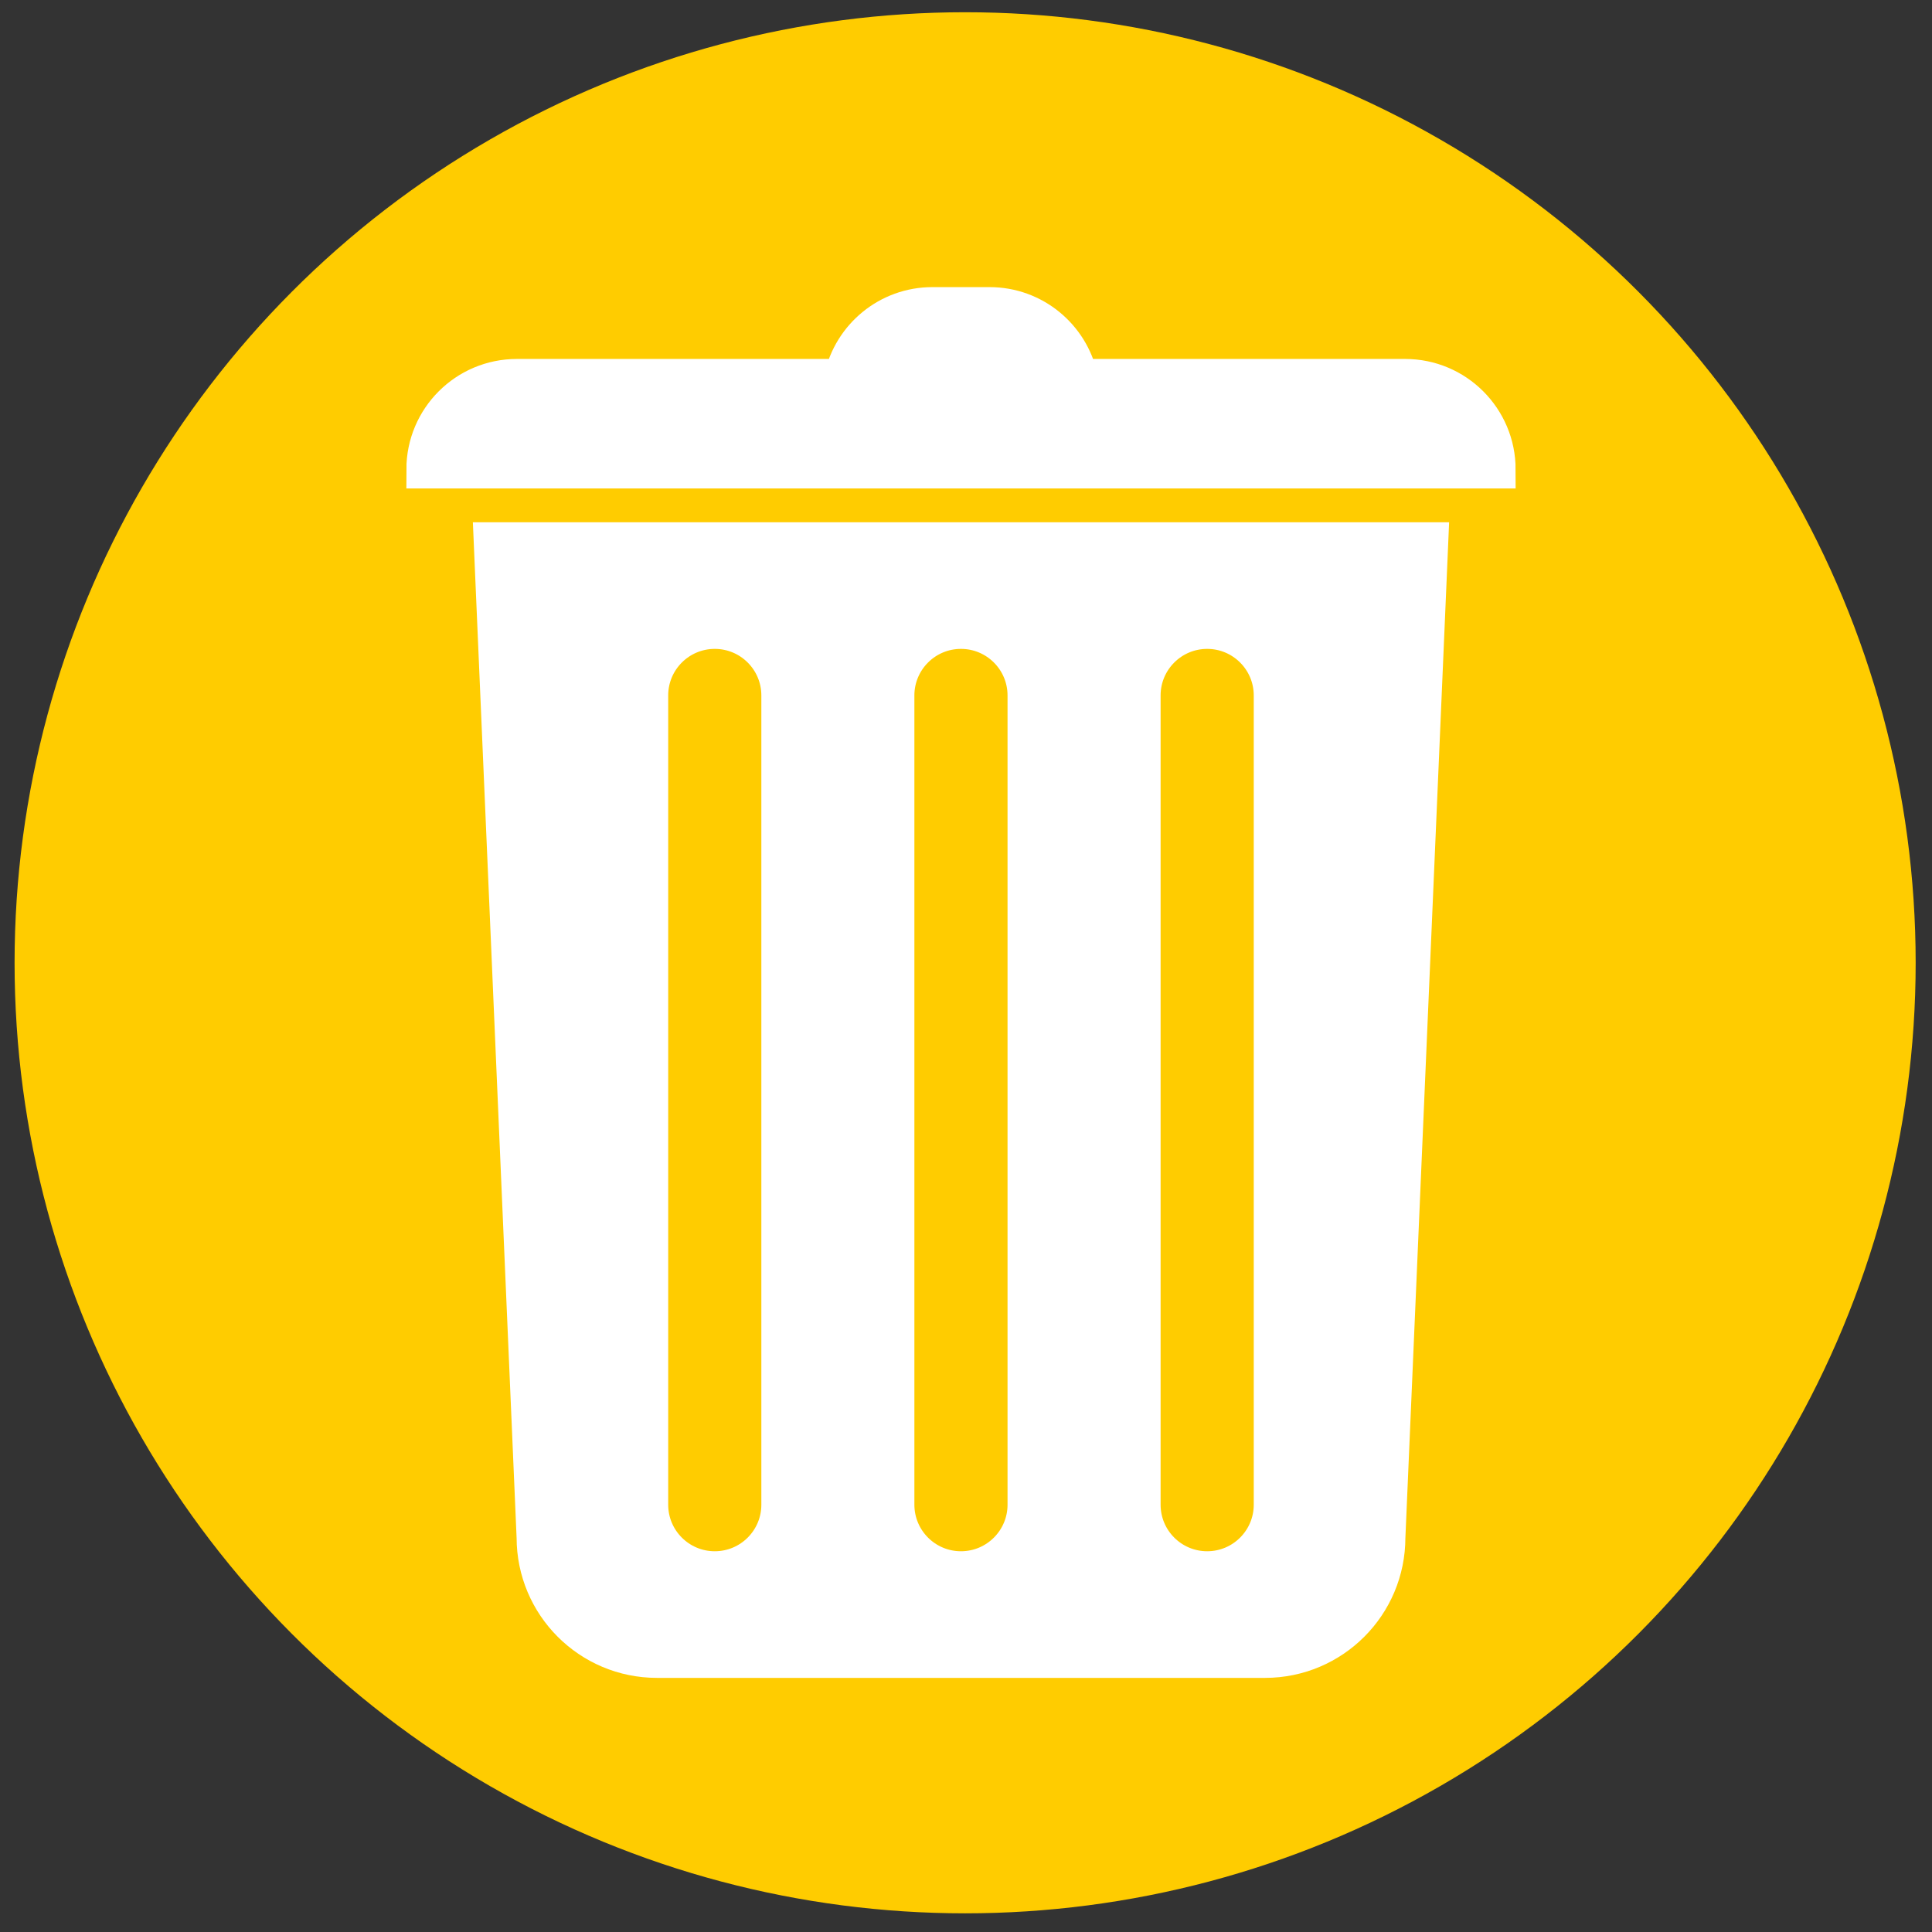
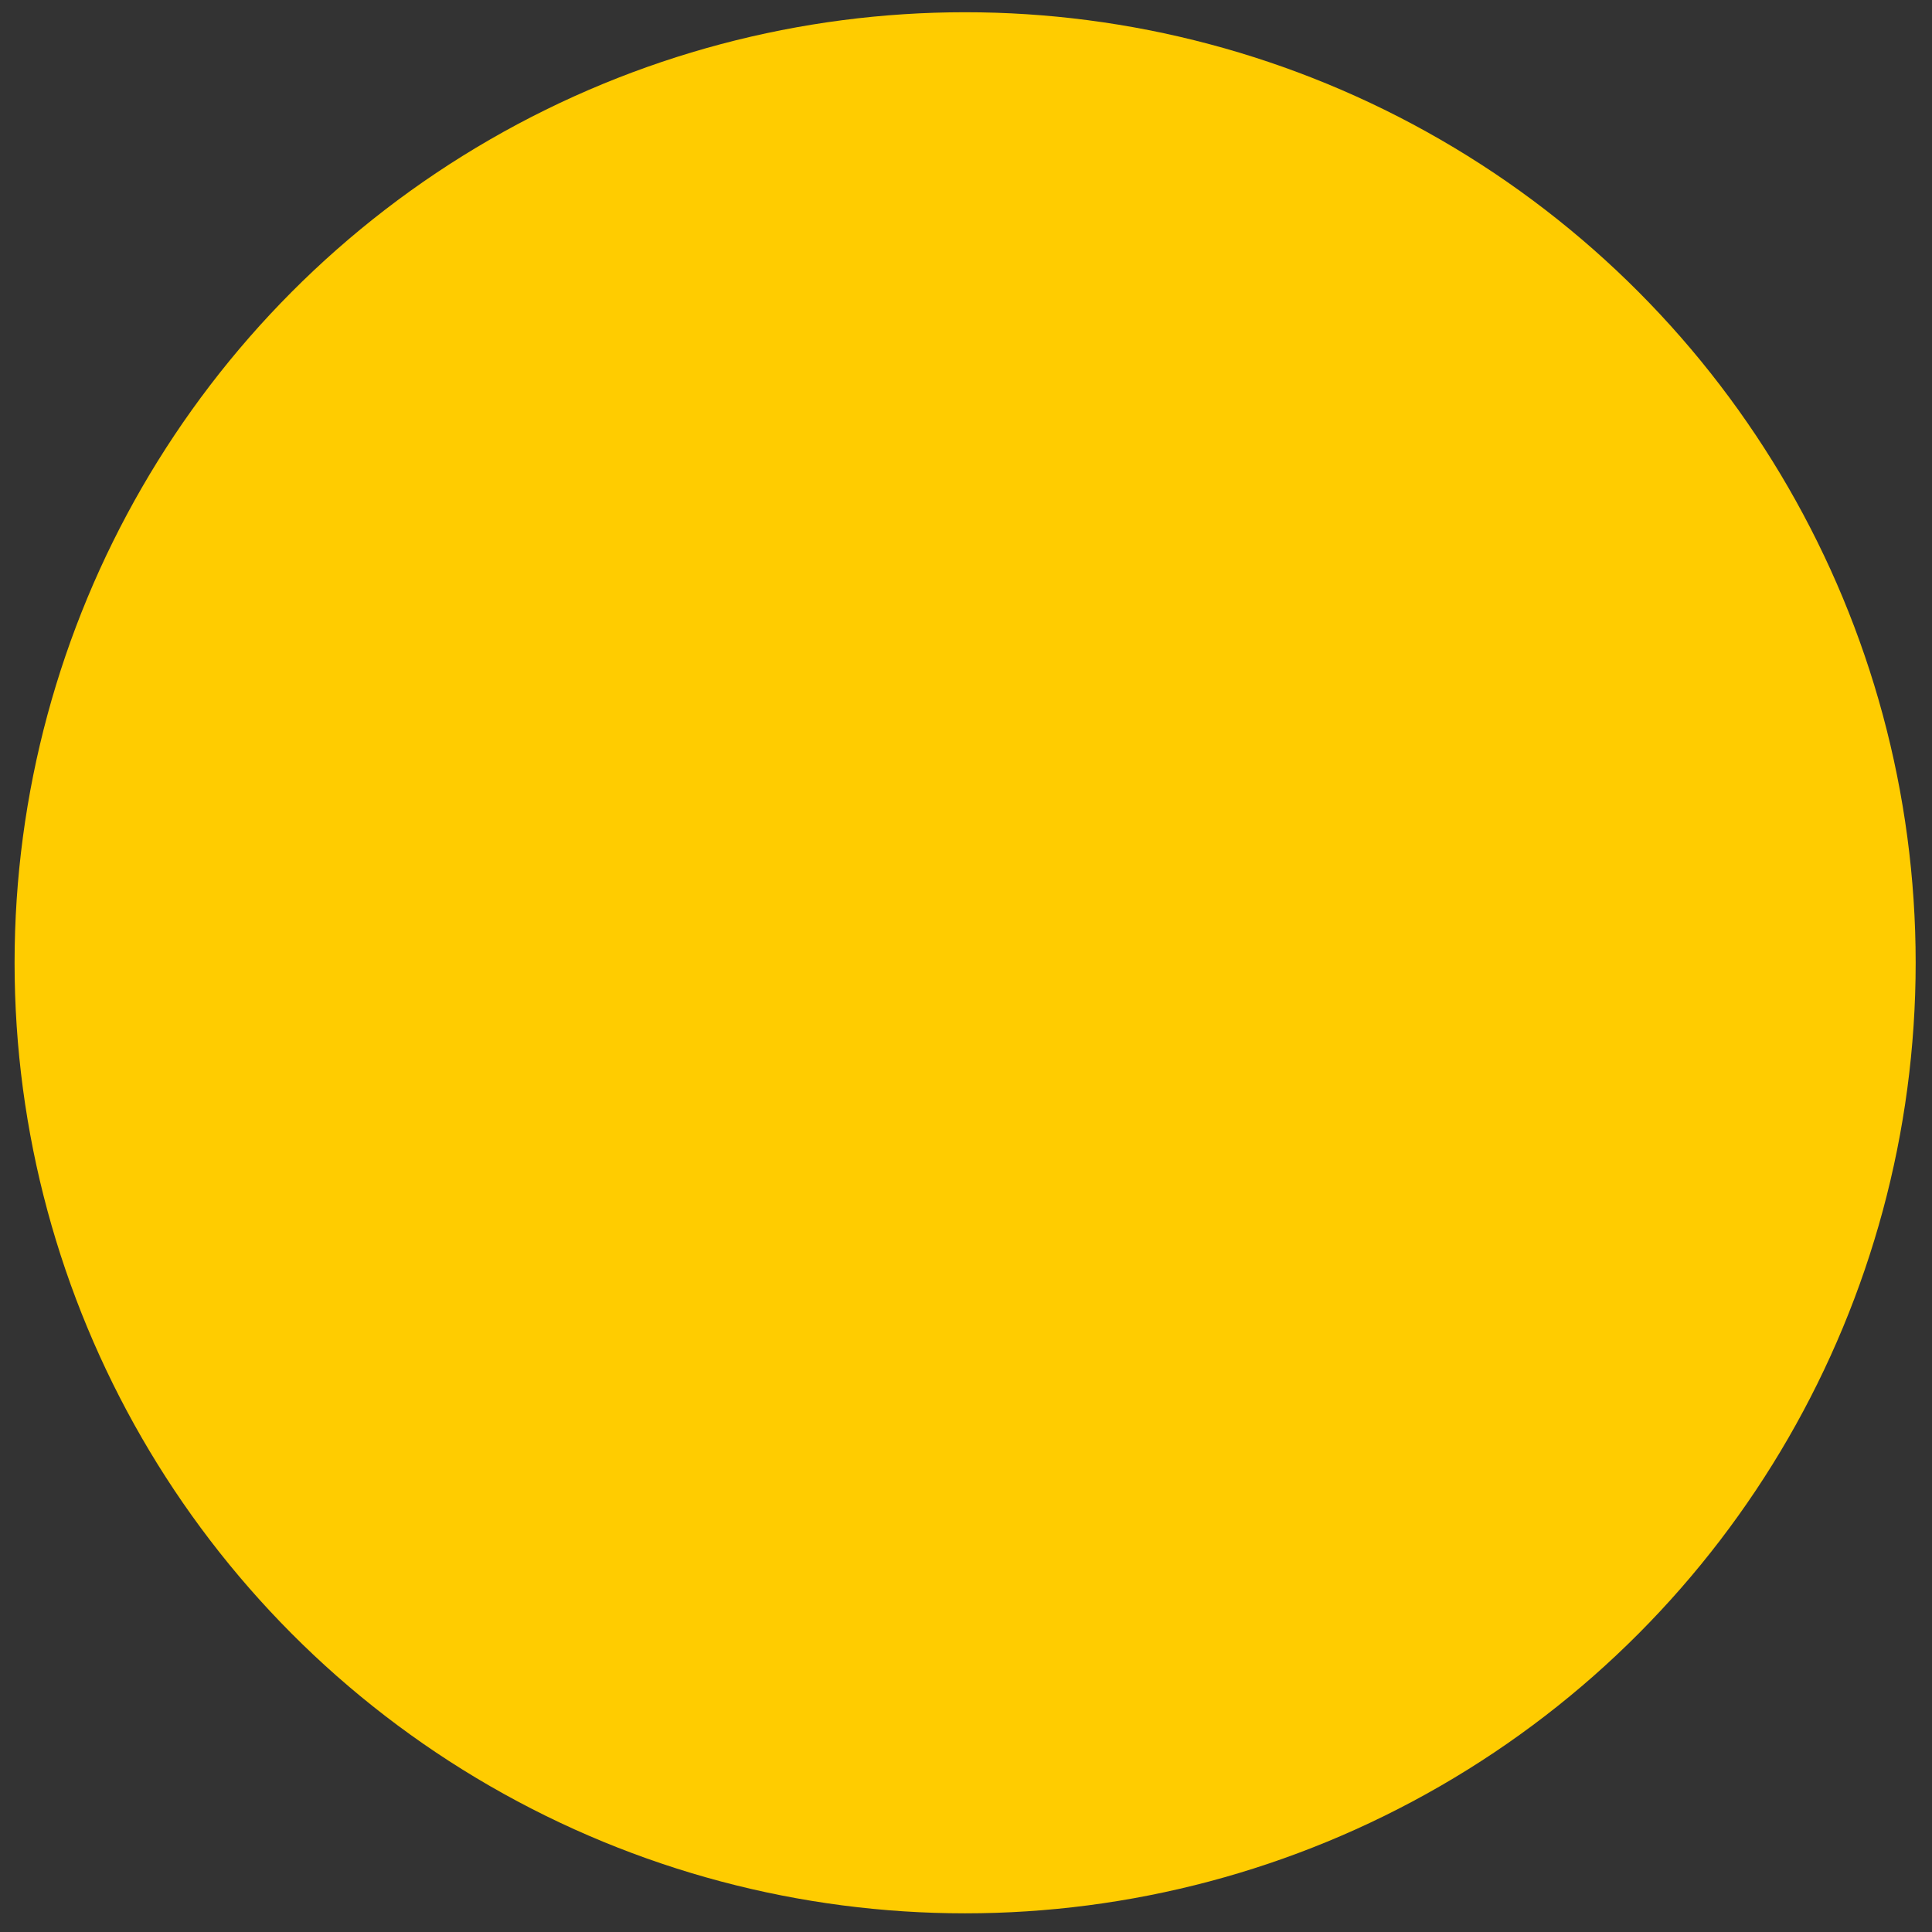
<svg xmlns="http://www.w3.org/2000/svg" xmlns:ns1="http://sodipodi.sourceforge.net/DTD/sodipodi-0.dtd" xmlns:ns2="http://www.inkscape.org/namespaces/inkscape" viewBox="0 0 100 100" version="1.1" id="svg26" ns1:docname="caredon_pap_om.svg" width="100" height="100" ns2:version="0.92.3 (2405546, 2018-03-11)">
  <rect x="0" y="0" width="100" height="100" fill="#333333" stroke="none" />
  <ns1:namedview pagecolor="#ffffff" bordercolor="#666666" borderopacity="1" objecttolerance="10" gridtolerance="10" guidetolerance="10" ns2:pageopacity="0" ns2:pageshadow="2" ns2:window-width="1920" ns2:window-height="1017" id="namedview28" showgrid="false" fit-margin-top="0" fit-margin-left="0" fit-margin-right="0" fit-margin-bottom="0" ns2:zoom="4.3386034" ns2:cx="50" ns2:cy="73.132598" ns2:window-x="-8" ns2:window-y="-8" ns2:window-maximized="1" ns2:current-layer="g81" />
  <defs id="defs4">
    <style id="style2">.cls-1{fill:#008595;}.cls-2{fill:none;stroke:#fff;stroke-miterlimit:10;stroke-width:3px;}.cls-3,.cls-4{fill:#fff;fill-rule:evenodd;}.cls-3{opacity:0.6;isolation:isolate;}</style>
    <style id="style59">
      .cls-1 {
        fill: #d3462f;
        stroke-width: 0px;
      }

      .cls-2 {
        fill: none;
        stroke: #fff;
        stroke-miterlimit: 10;
        stroke-width: 16px;
      }
    </style>
    <style id="style2-6">.cls-1{fill:#008595;}.cls-2{fill:none;stroke:#fff;stroke-miterlimit:10;stroke-width:3px;}.cls-3,.cls-4{fill:#fff;fill-rule:evenodd;}.cls-3{opacity:0.6;isolation:isolate;}</style>
  </defs>
  <title id="title6">pav</title>
  <g id="g81" transform="matrix(0.123,0,0,0.123,-11.607,-12.686)">
    <circle id="circle63" r="400" cy="508.29" cx="500.5" class="cls-1" style="fill:#ffcc00;stroke-width:0px" />
    <g id="g69" style="fill:#ffffff">
-       <path id="path65" d="M 685.65,262.19 H 548.38 c -3.79,-17.28 -19.17,-30.23 -37.59,-30.23 h -24.06 c -18.42,0 -33.8,12.95 -37.59,30.23 H 311.87 c -21.26,0 -38.5,17.24 -38.5,38.5 h 450.79 c 0,-21.26 -17.24,-38.5 -38.5,-38.5 z" class="cls-2" ns2:connector-curvature="0" style="fill:#ffffff;stroke:#ffffff;stroke-width:16px;stroke-miterlimit:10" />
-       <path id="path67" d="m 301.71,330.92 18.05,419.22 c 0,28.2 22.86,51.07 51.07,51.07 H 626.7 c 28.2,0 51.07,-22.86 51.07,-51.07 l 18.05,-419.22 z m 121.04,405.4 c 0,15.24 -12.35,27.6 -27.6,27.6 v 0 c -15.24,0 -27.6,-12.35 -27.6,-27.6 V 395.8 c 0,-15.24 12.35,-27.6 27.6,-27.6 v 0 c 15.24,0 27.6,12.35 27.6,27.6 z m 103.6,0 c 0,15.24 -12.35,27.6 -27.6,27.6 v 0 c -15.24,0 -27.6,-12.35 -27.6,-27.6 V 395.8 c 0,-15.24 12.35,-27.6 27.6,-27.6 v 0 c 15.24,0 27.6,12.35 27.6,27.6 z m 103.61,0 c 0,15.24 -12.35,27.6 -27.6,27.6 v 0 c -15.24,0 -27.6,-12.35 -27.6,-27.6 V 395.8 c 0,-15.24 12.35,-27.6 27.6,-27.6 v 0 c 15.24,0 27.6,12.35 27.6,27.6 z" class="cls-2" ns2:connector-curvature="0" style="fill:#ffffff;stroke:#ffffff;stroke-width:16px;stroke-miterlimit:10" />
-     </g>
+       </g>
  </g>
</svg>